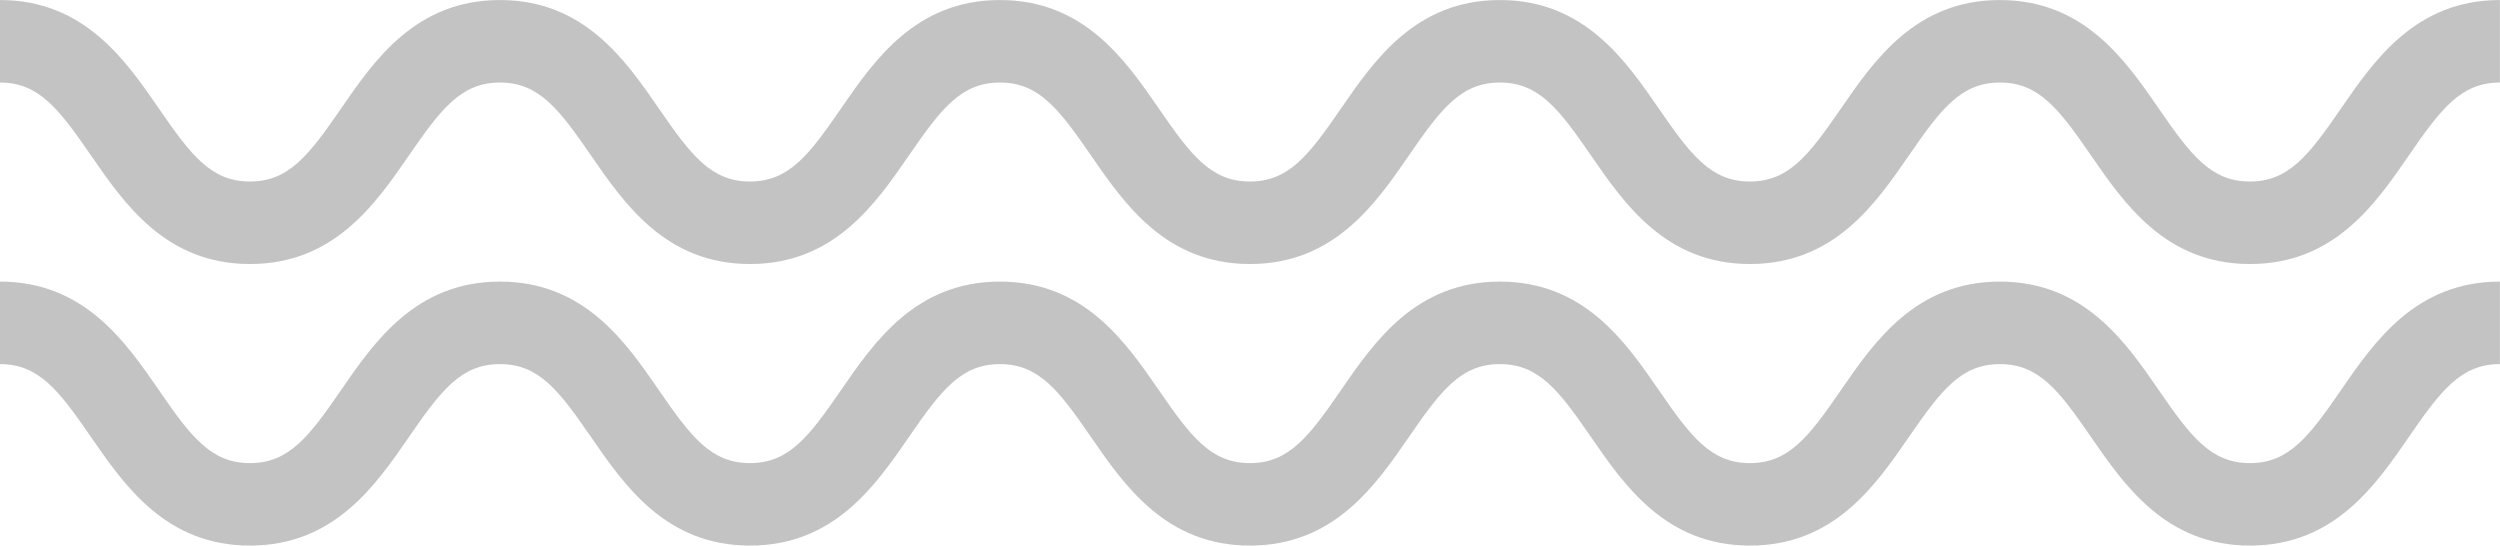
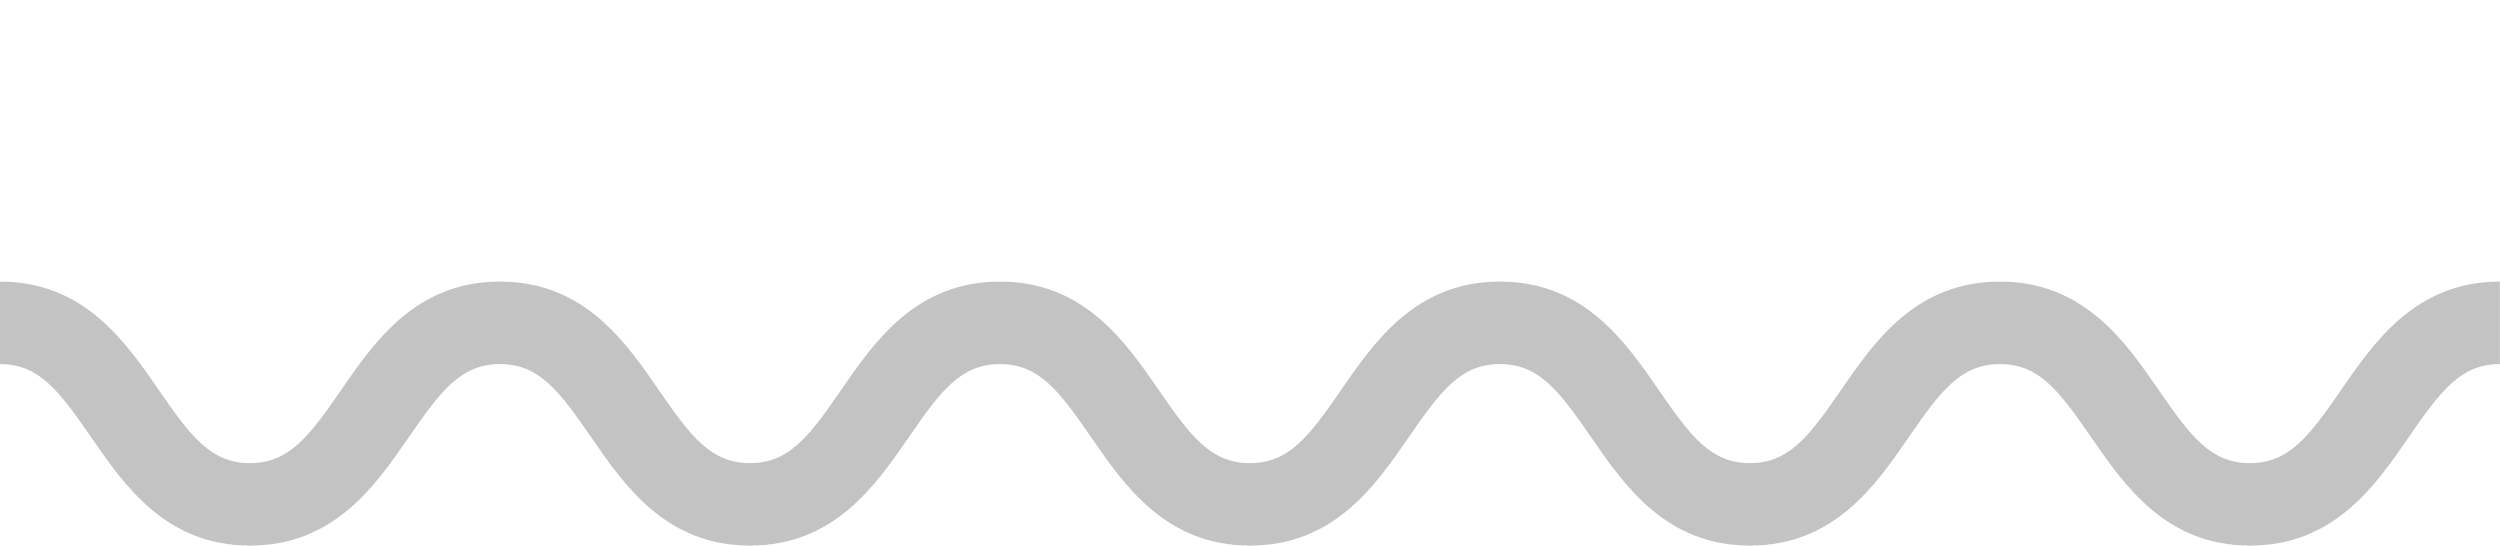
<svg xmlns="http://www.w3.org/2000/svg" width="65.545" height="14.304" viewBox="0 0 65.545 14.304">
  <g id="Shape_17" data-name="Shape 17" transform="translate(-1352 -758.992)">
    <g id="Group_35" data-name="Group 35" transform="translate(1352 766.374)">
      <path id="Path_54" data-name="Path 54" d="M1410.99,803.081c-2.207,0-3.294-1.579-4.168-2.847-.841-1.221-1.366-1.911-2.387-1.911s-1.546.691-2.387,1.911c-.874,1.269-1.961,2.847-4.168,2.847s-3.294-1.579-4.168-2.847c-.841-1.221-1.366-1.911-2.387-1.911s-1.546.691-2.386,1.911c-.874,1.269-1.961,2.847-4.168,2.847s-3.294-1.579-4.168-2.847c-.841-1.221-1.366-1.911-2.386-1.911s-1.546.691-2.386,1.911c-.874,1.269-1.961,2.847-4.168,2.847s-3.294-1.579-4.168-2.847c-.841-1.221-1.366-1.911-2.386-1.911s-1.546.691-2.387,1.911c-.874,1.269-1.961,2.847-4.168,2.847s-3.294-1.579-4.168-2.847c-.841-1.221-1.366-1.911-2.386-1.911v-2.163c2.207,0,3.294,1.579,4.168,2.848.84,1.221,1.366,1.911,2.386,1.911s1.546-.691,2.386-1.911c.874-1.269,1.961-2.848,4.168-2.848s3.294,1.579,4.168,2.848c.841,1.221,1.366,1.911,2.386,1.911s1.546-.691,2.386-1.911c.874-1.269,1.961-2.848,4.168-2.848s3.294,1.579,4.168,2.848c.84,1.221,1.366,1.911,2.386,1.911s1.546-.691,2.386-1.911c.874-1.269,1.961-2.848,4.168-2.848s3.294,1.579,4.168,2.848c.841,1.221,1.366,1.911,2.386,1.911s1.546-.691,2.386-1.911c.874-1.269,1.961-2.848,4.168-2.848s3.295,1.579,4.168,2.848c.841,1.221,1.366,1.911,2.387,1.911s1.546-.691,2.387-1.911c.873-1.269,1.961-2.848,4.168-2.848v2.163c-1.021,0-1.546.691-2.387,1.911C1414.284,801.5,1413.2,803.081,1410.99,803.081Z" transform="translate(-1352 -796.159)" fill="#c3c3c3" />
    </g>
    <g id="Group_36" data-name="Group 36" transform="translate(1352 758.992)">
-       <path id="Path_55" data-name="Path 55" d="M1410.99,765.914c-2.207,0-3.294-1.579-4.168-2.847-.841-1.221-1.366-1.911-2.387-1.911s-1.546.691-2.387,1.911c-.874,1.269-1.961,2.847-4.168,2.847s-3.294-1.579-4.168-2.847c-.841-1.221-1.366-1.911-2.387-1.911s-1.546.691-2.386,1.911c-.874,1.269-1.961,2.847-4.168,2.847s-3.294-1.579-4.168-2.847c-.841-1.221-1.366-1.911-2.386-1.911s-1.546.691-2.386,1.911c-.874,1.269-1.961,2.847-4.168,2.847s-3.294-1.579-4.168-2.847c-.841-1.221-1.366-1.911-2.386-1.911s-1.546.691-2.387,1.911c-.874,1.269-1.961,2.847-4.168,2.847s-3.294-1.579-4.168-2.847c-.841-1.221-1.366-1.911-2.386-1.911v-2.163c2.207,0,3.294,1.579,4.168,2.847.84,1.221,1.366,1.911,2.386,1.911s1.546-.691,2.386-1.911c.874-1.269,1.961-2.847,4.168-2.847s3.294,1.579,4.168,2.847c.841,1.221,1.366,1.911,2.386,1.911s1.546-.691,2.386-1.911c.874-1.269,1.961-2.847,4.168-2.847s3.294,1.579,4.168,2.847c.84,1.221,1.366,1.911,2.386,1.911s1.546-.691,2.386-1.911c.874-1.269,1.961-2.847,4.168-2.847s3.294,1.579,4.168,2.847c.841,1.221,1.366,1.911,2.386,1.911s1.546-.691,2.386-1.911c.874-1.269,1.961-2.847,4.168-2.847s3.295,1.579,4.168,2.847c.841,1.221,1.366,1.911,2.387,1.911s1.546-.691,2.387-1.911c.873-1.269,1.961-2.847,4.168-2.847v2.163c-1.021,0-1.546.691-2.387,1.911C1414.284,764.335,1413.2,765.914,1410.99,765.914Z" transform="translate(-1352 -758.992)" fill="#c3c3c3" />
-     </g>
+       </g>
  </g>
</svg>